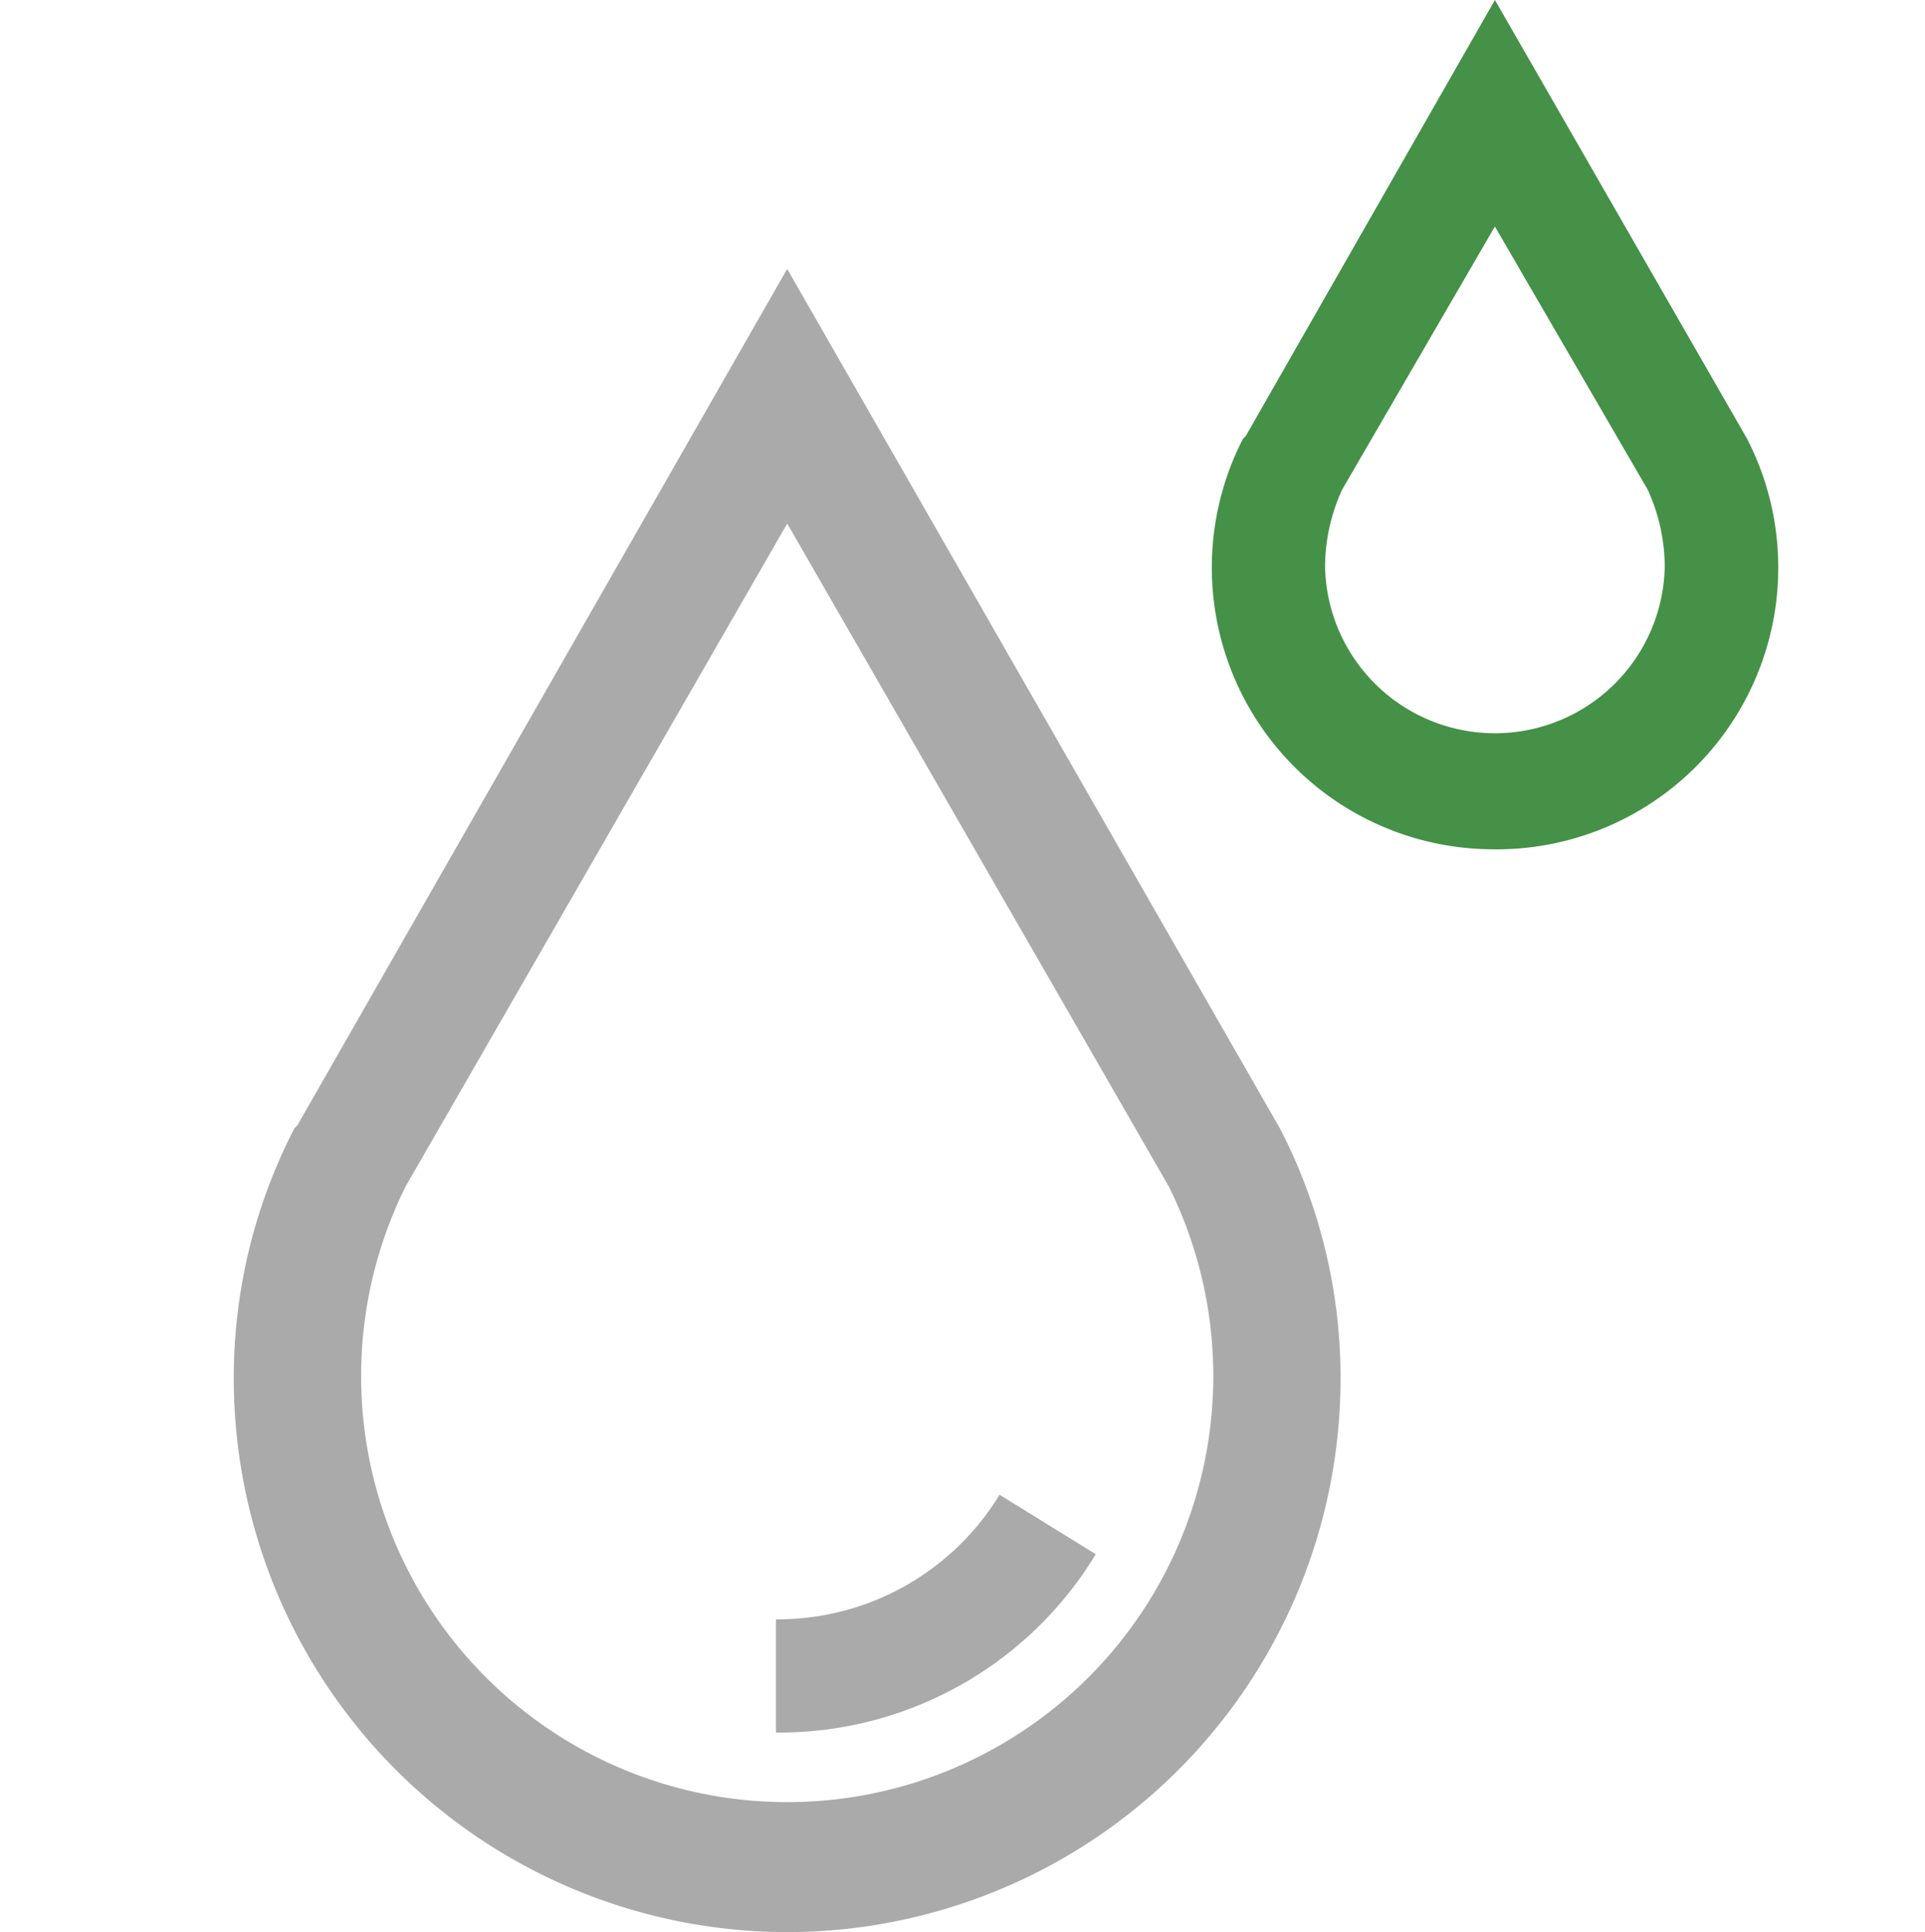
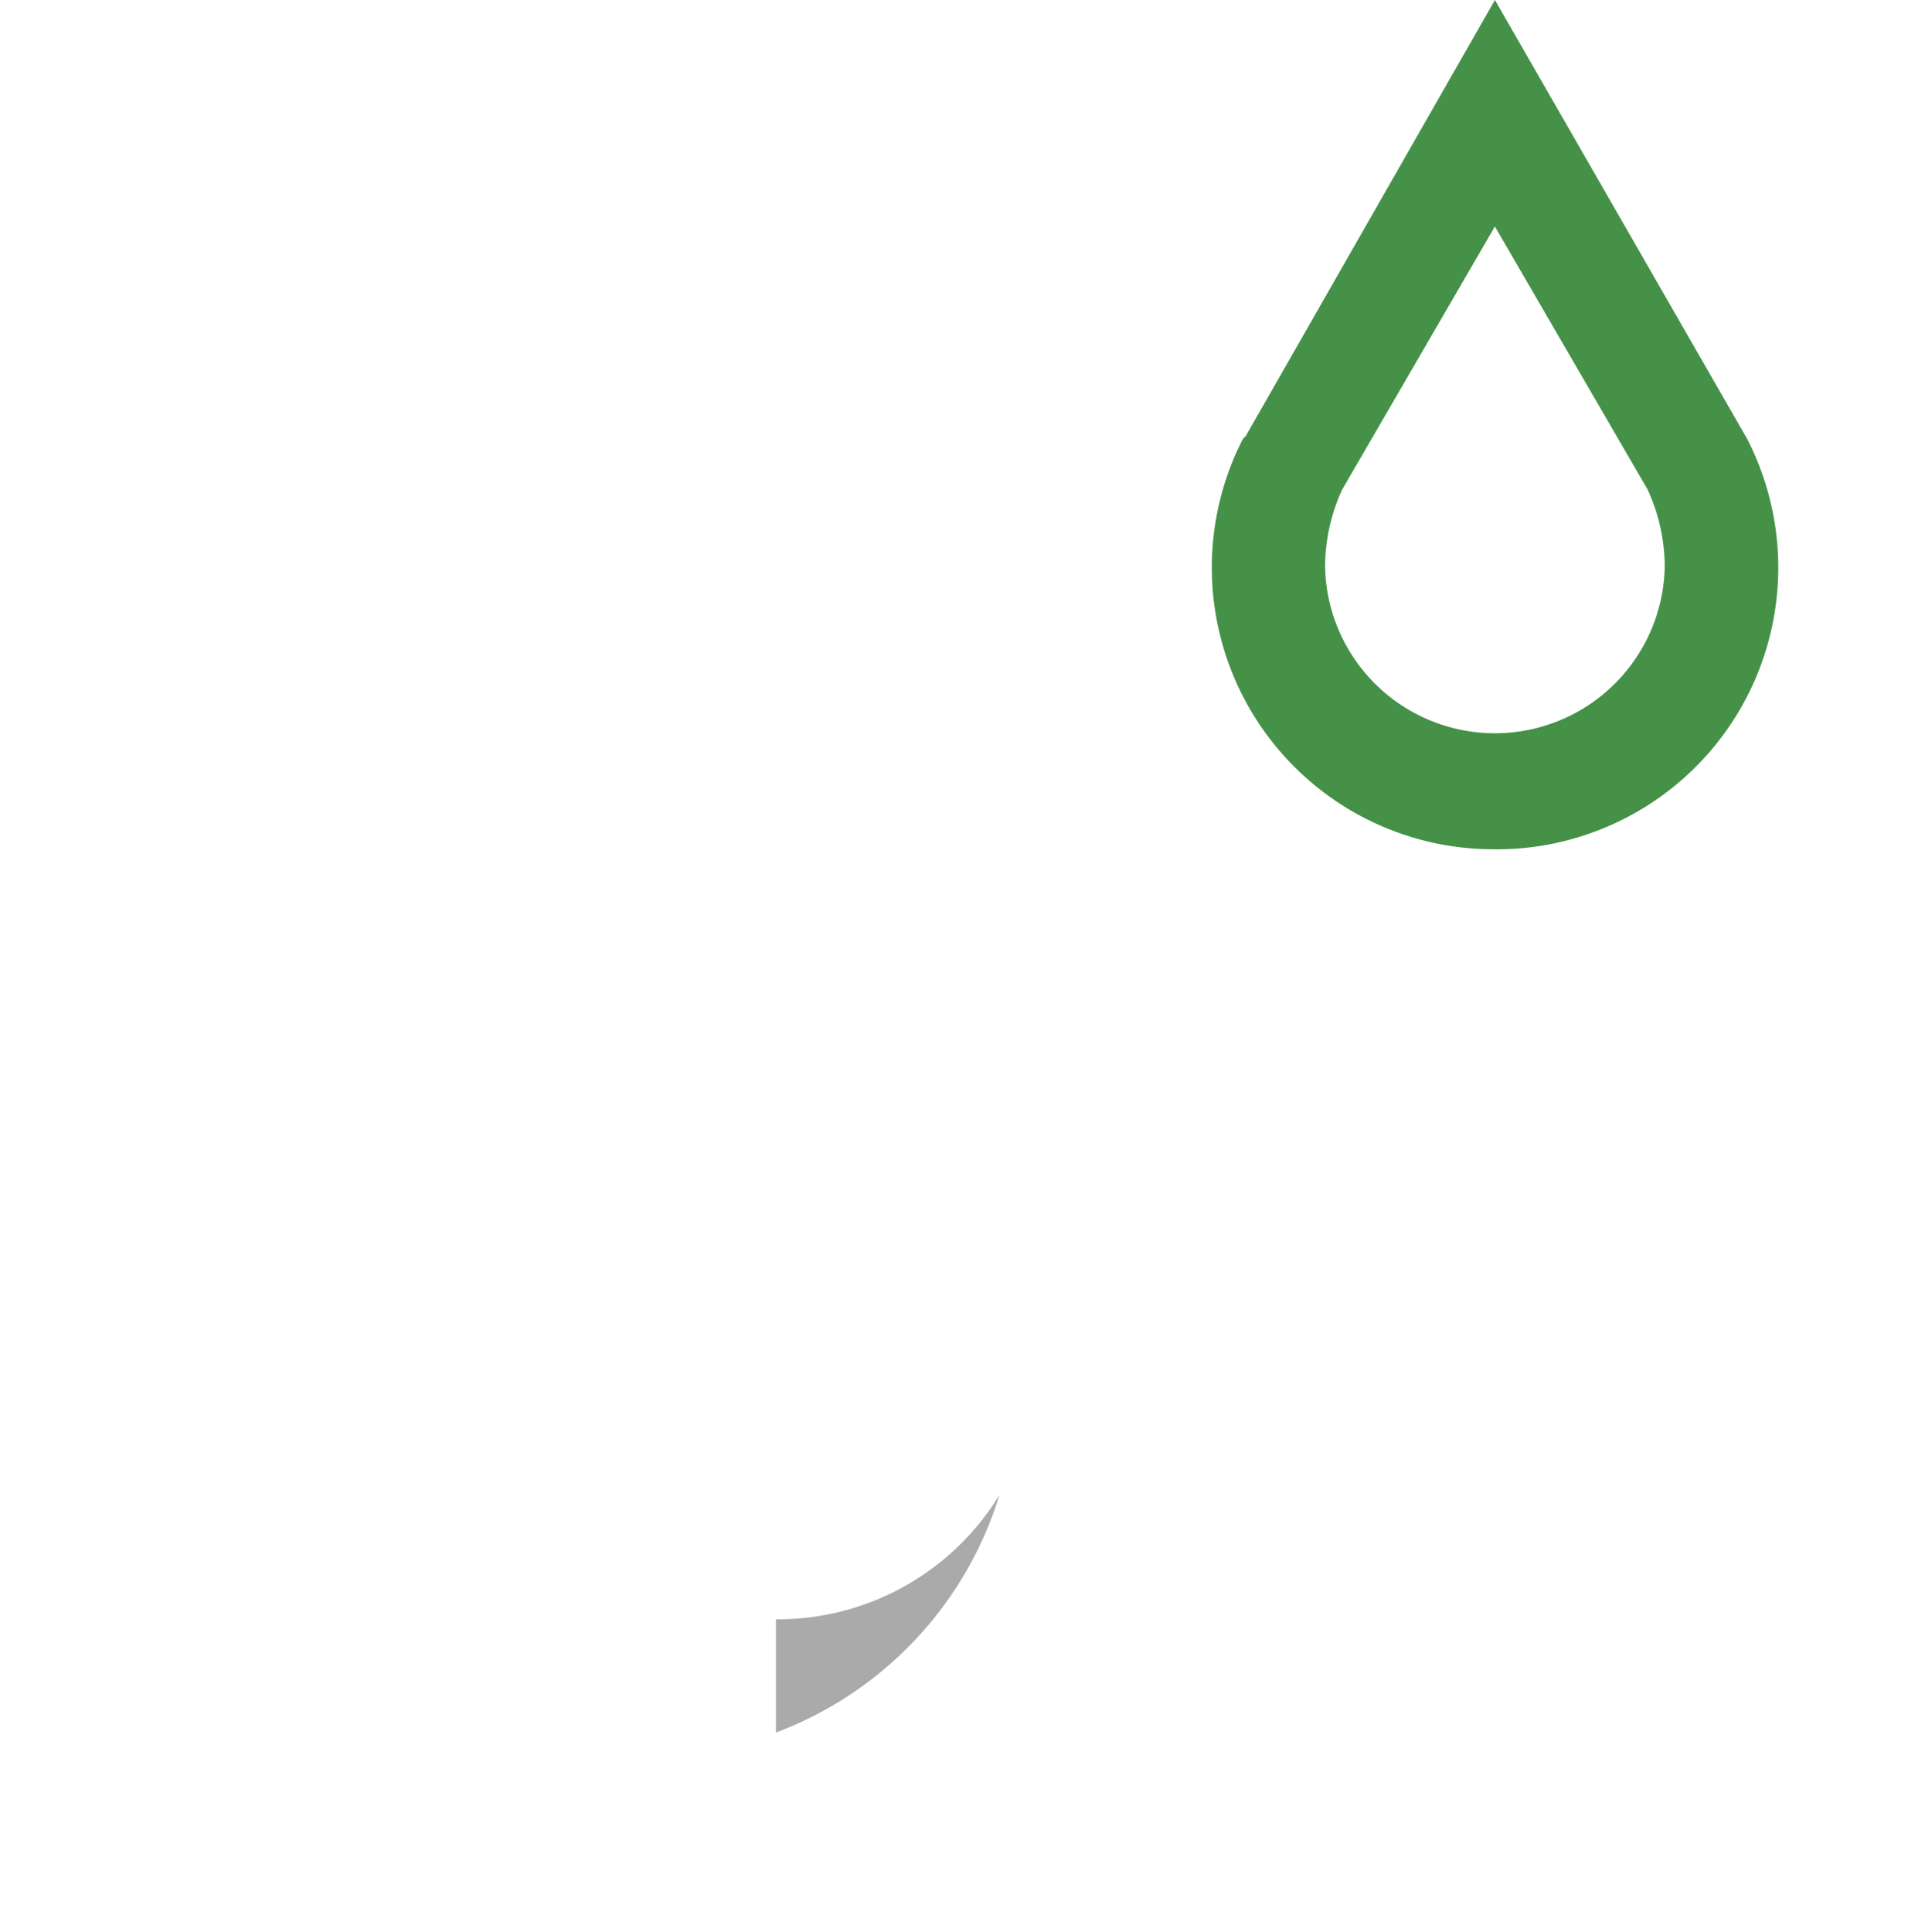
<svg xmlns="http://www.w3.org/2000/svg" width="41" height="41.15" viewBox="0 0 41 41.15">
  <g id="Picto_Huile" data-name="Picto Huile" transform="translate(-750 -344)">
    <rect id="Rectangle_930" data-name="Rectangle 930" width="41" height="41" transform="translate(750 344)" fill="#fff" opacity="0" />
    <g id="Groupe_1114" data-name="Groupe 1114" transform="translate(-19540.57 -99)">
      <g id="Groupe_1108" data-name="Groupe 1108" transform="translate(20295.699 449.029)">
-         <path id="Tracé_816" data-name="Tracé 816" d="M34.337,60.971A11.644,11.644,0,0,1,22.7,49.334a11.409,11.409,0,0,1,1.266-5.246l.06-.06L34.337,26,44.707,44.088a11.409,11.409,0,0,1,1.266,5.246A11.644,11.644,0,0,1,34.337,60.971Zm-8.26-15.8a9.225,9.225,0,1,0,16.521,0l-8.26-14.35Z" transform="translate(-22.7 -26)" fill="#aaa" stroke="#aaa" stroke-width="0.3" />
-       </g>
+         </g>
      <g id="Groupe_1109" data-name="Groupe 1109" transform="translate(20316.381 443)">
        <path id="Tracé_817" data-name="Tracé 817" d="M63.029,34.088a6,6,0,0,1-5.366-8.743l.06-.06L63.029,16,68.4,25.346a6,6,0,0,1-5.366,8.743Zm-3.256-7.657a3.98,3.98,0,0,0-.362,1.628,3.618,3.618,0,0,0,7.235,0,3.979,3.979,0,0,0-.362-1.628l-3.256-5.607Z" transform="translate(-57 -16)" fill="#449147" />
      </g>
      <g id="Groupe_1110" data-name="Groupe 1110" transform="translate(20307.096 474.835)">
-         <path id="Tracé_818" data-name="Tracé 818" d="M41.6,73.865V71.453A5.533,5.533,0,0,0,46.363,68.8l2.05,1.266A7.885,7.885,0,0,1,41.6,73.865Z" transform="translate(-41.6 -68.8)" fill="#aaa" />
+         <path id="Tracé_818" data-name="Tracé 818" d="M41.6,73.865V71.453A5.533,5.533,0,0,0,46.363,68.8A7.885,7.885,0,0,1,41.6,73.865Z" transform="translate(-41.6 -68.8)" fill="#aaa" />
      </g>
    </g>
  </g>
</svg>